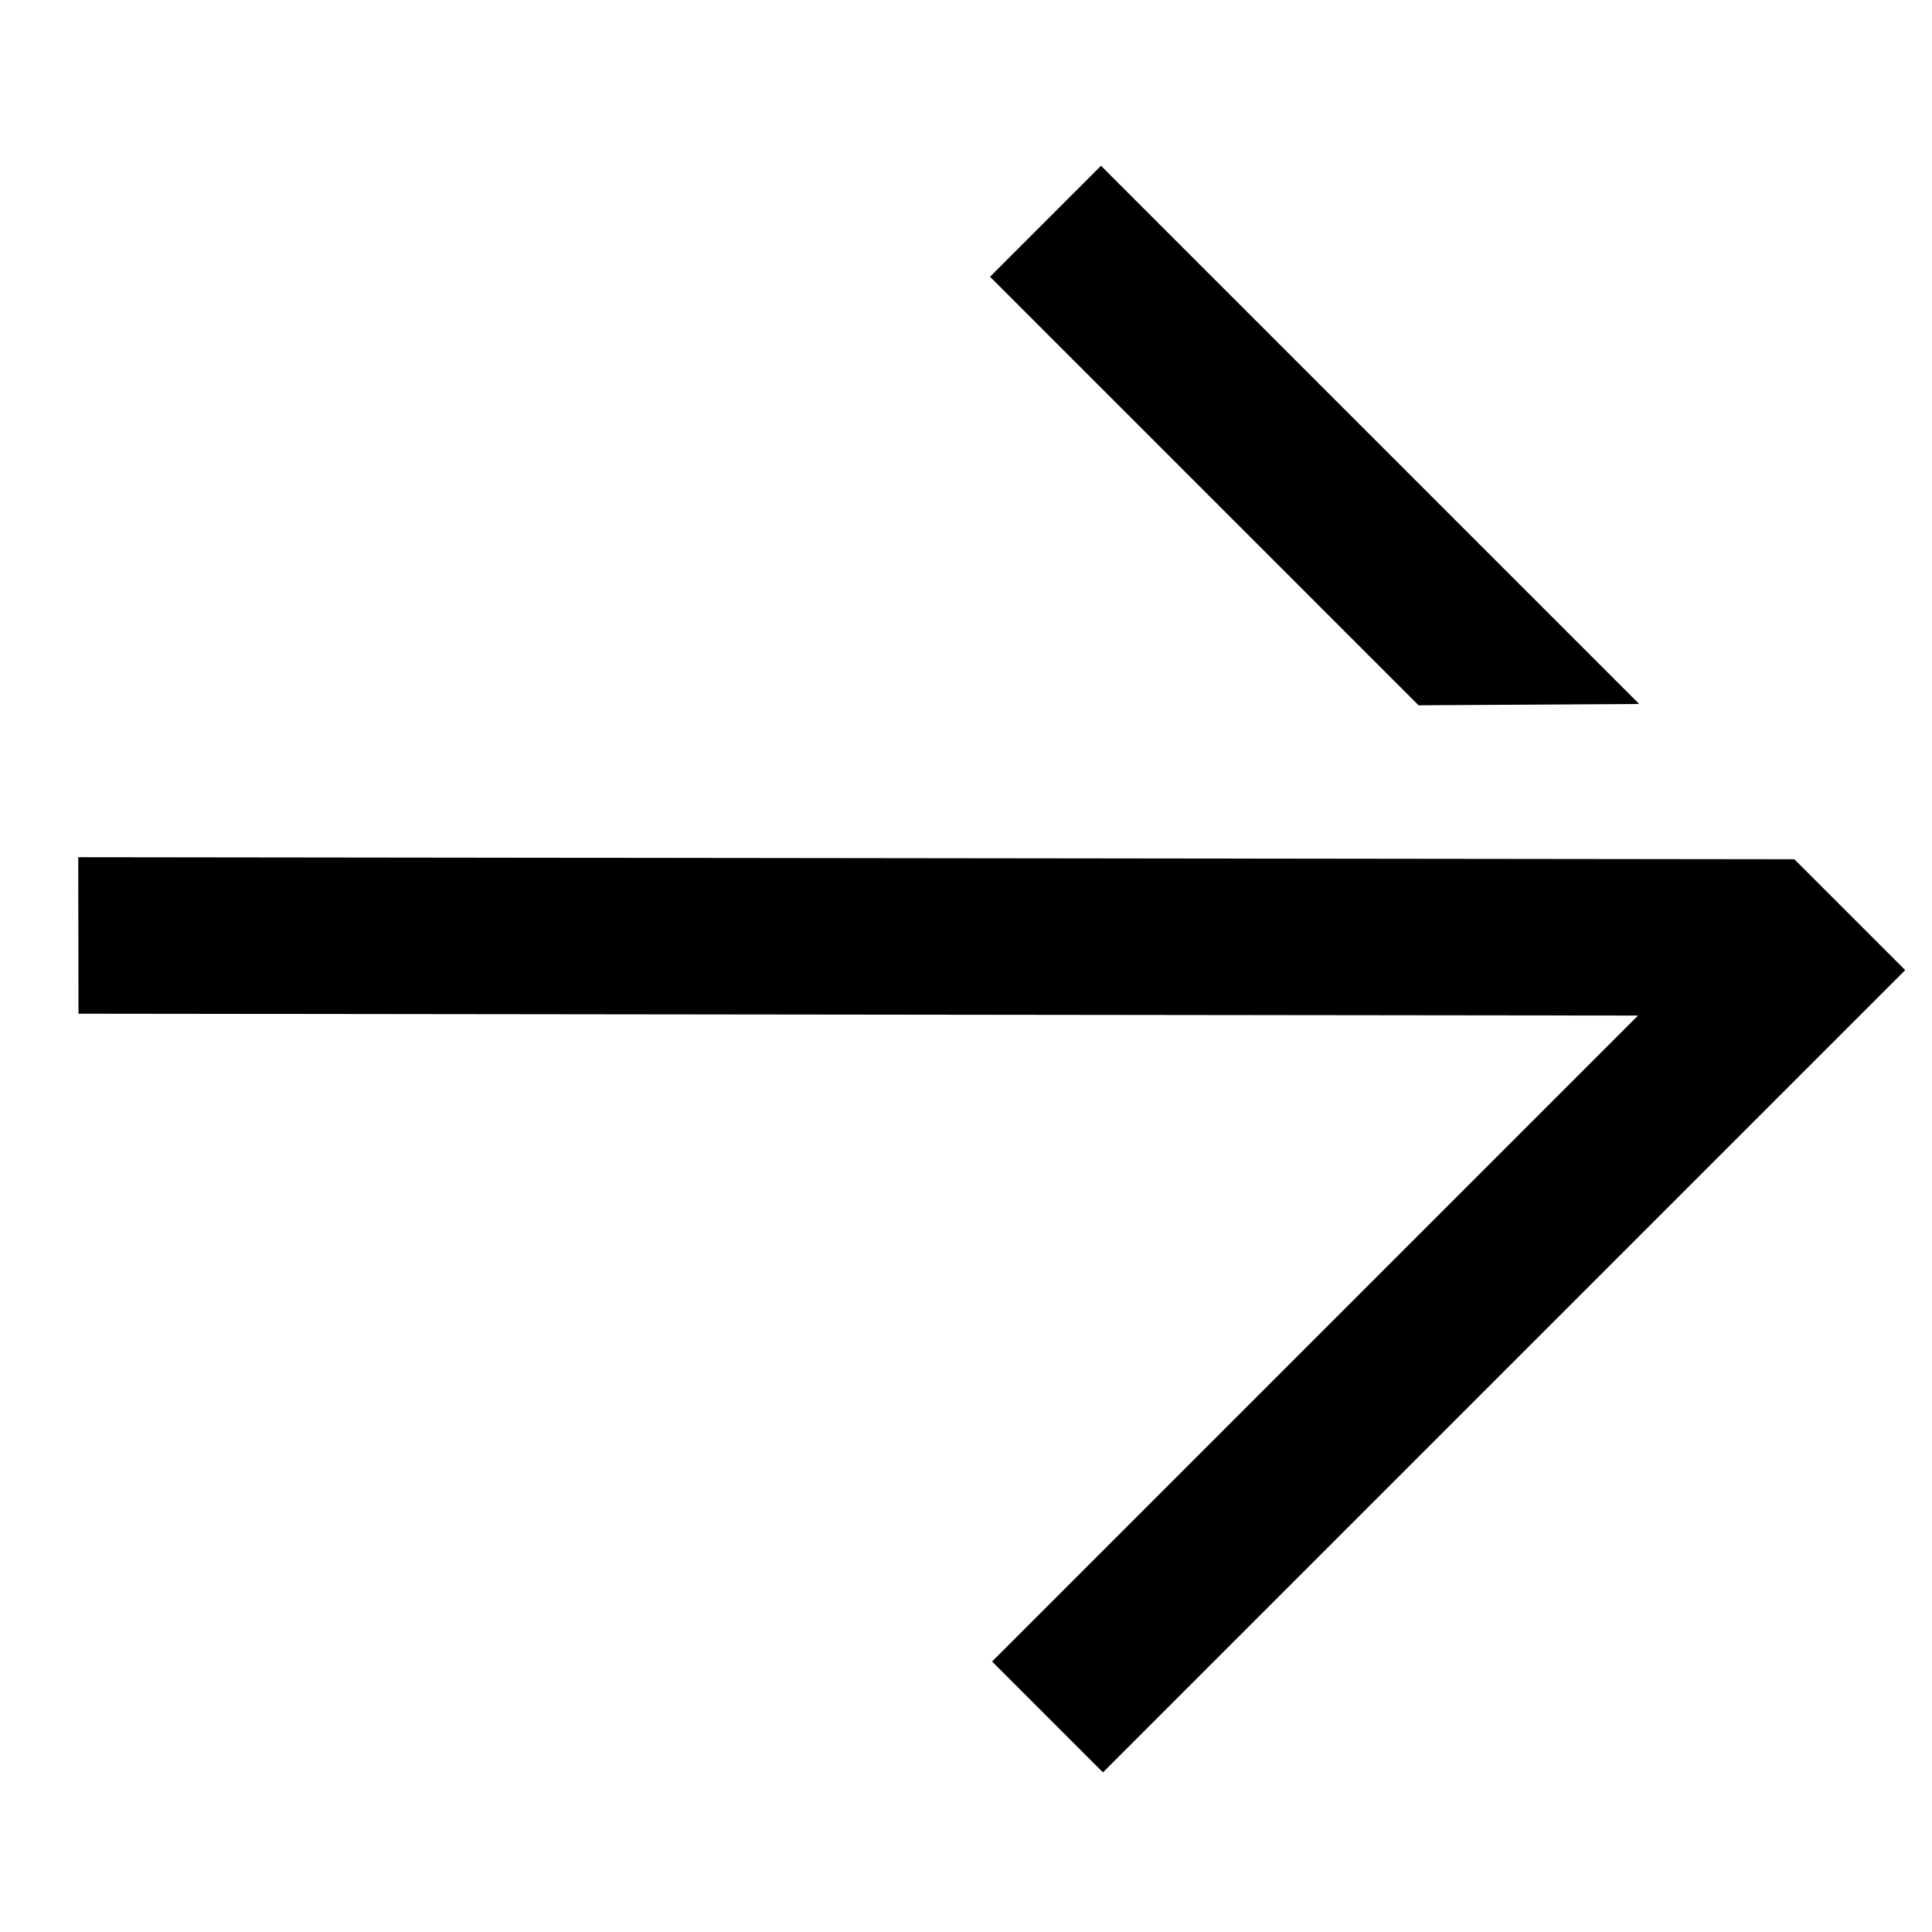
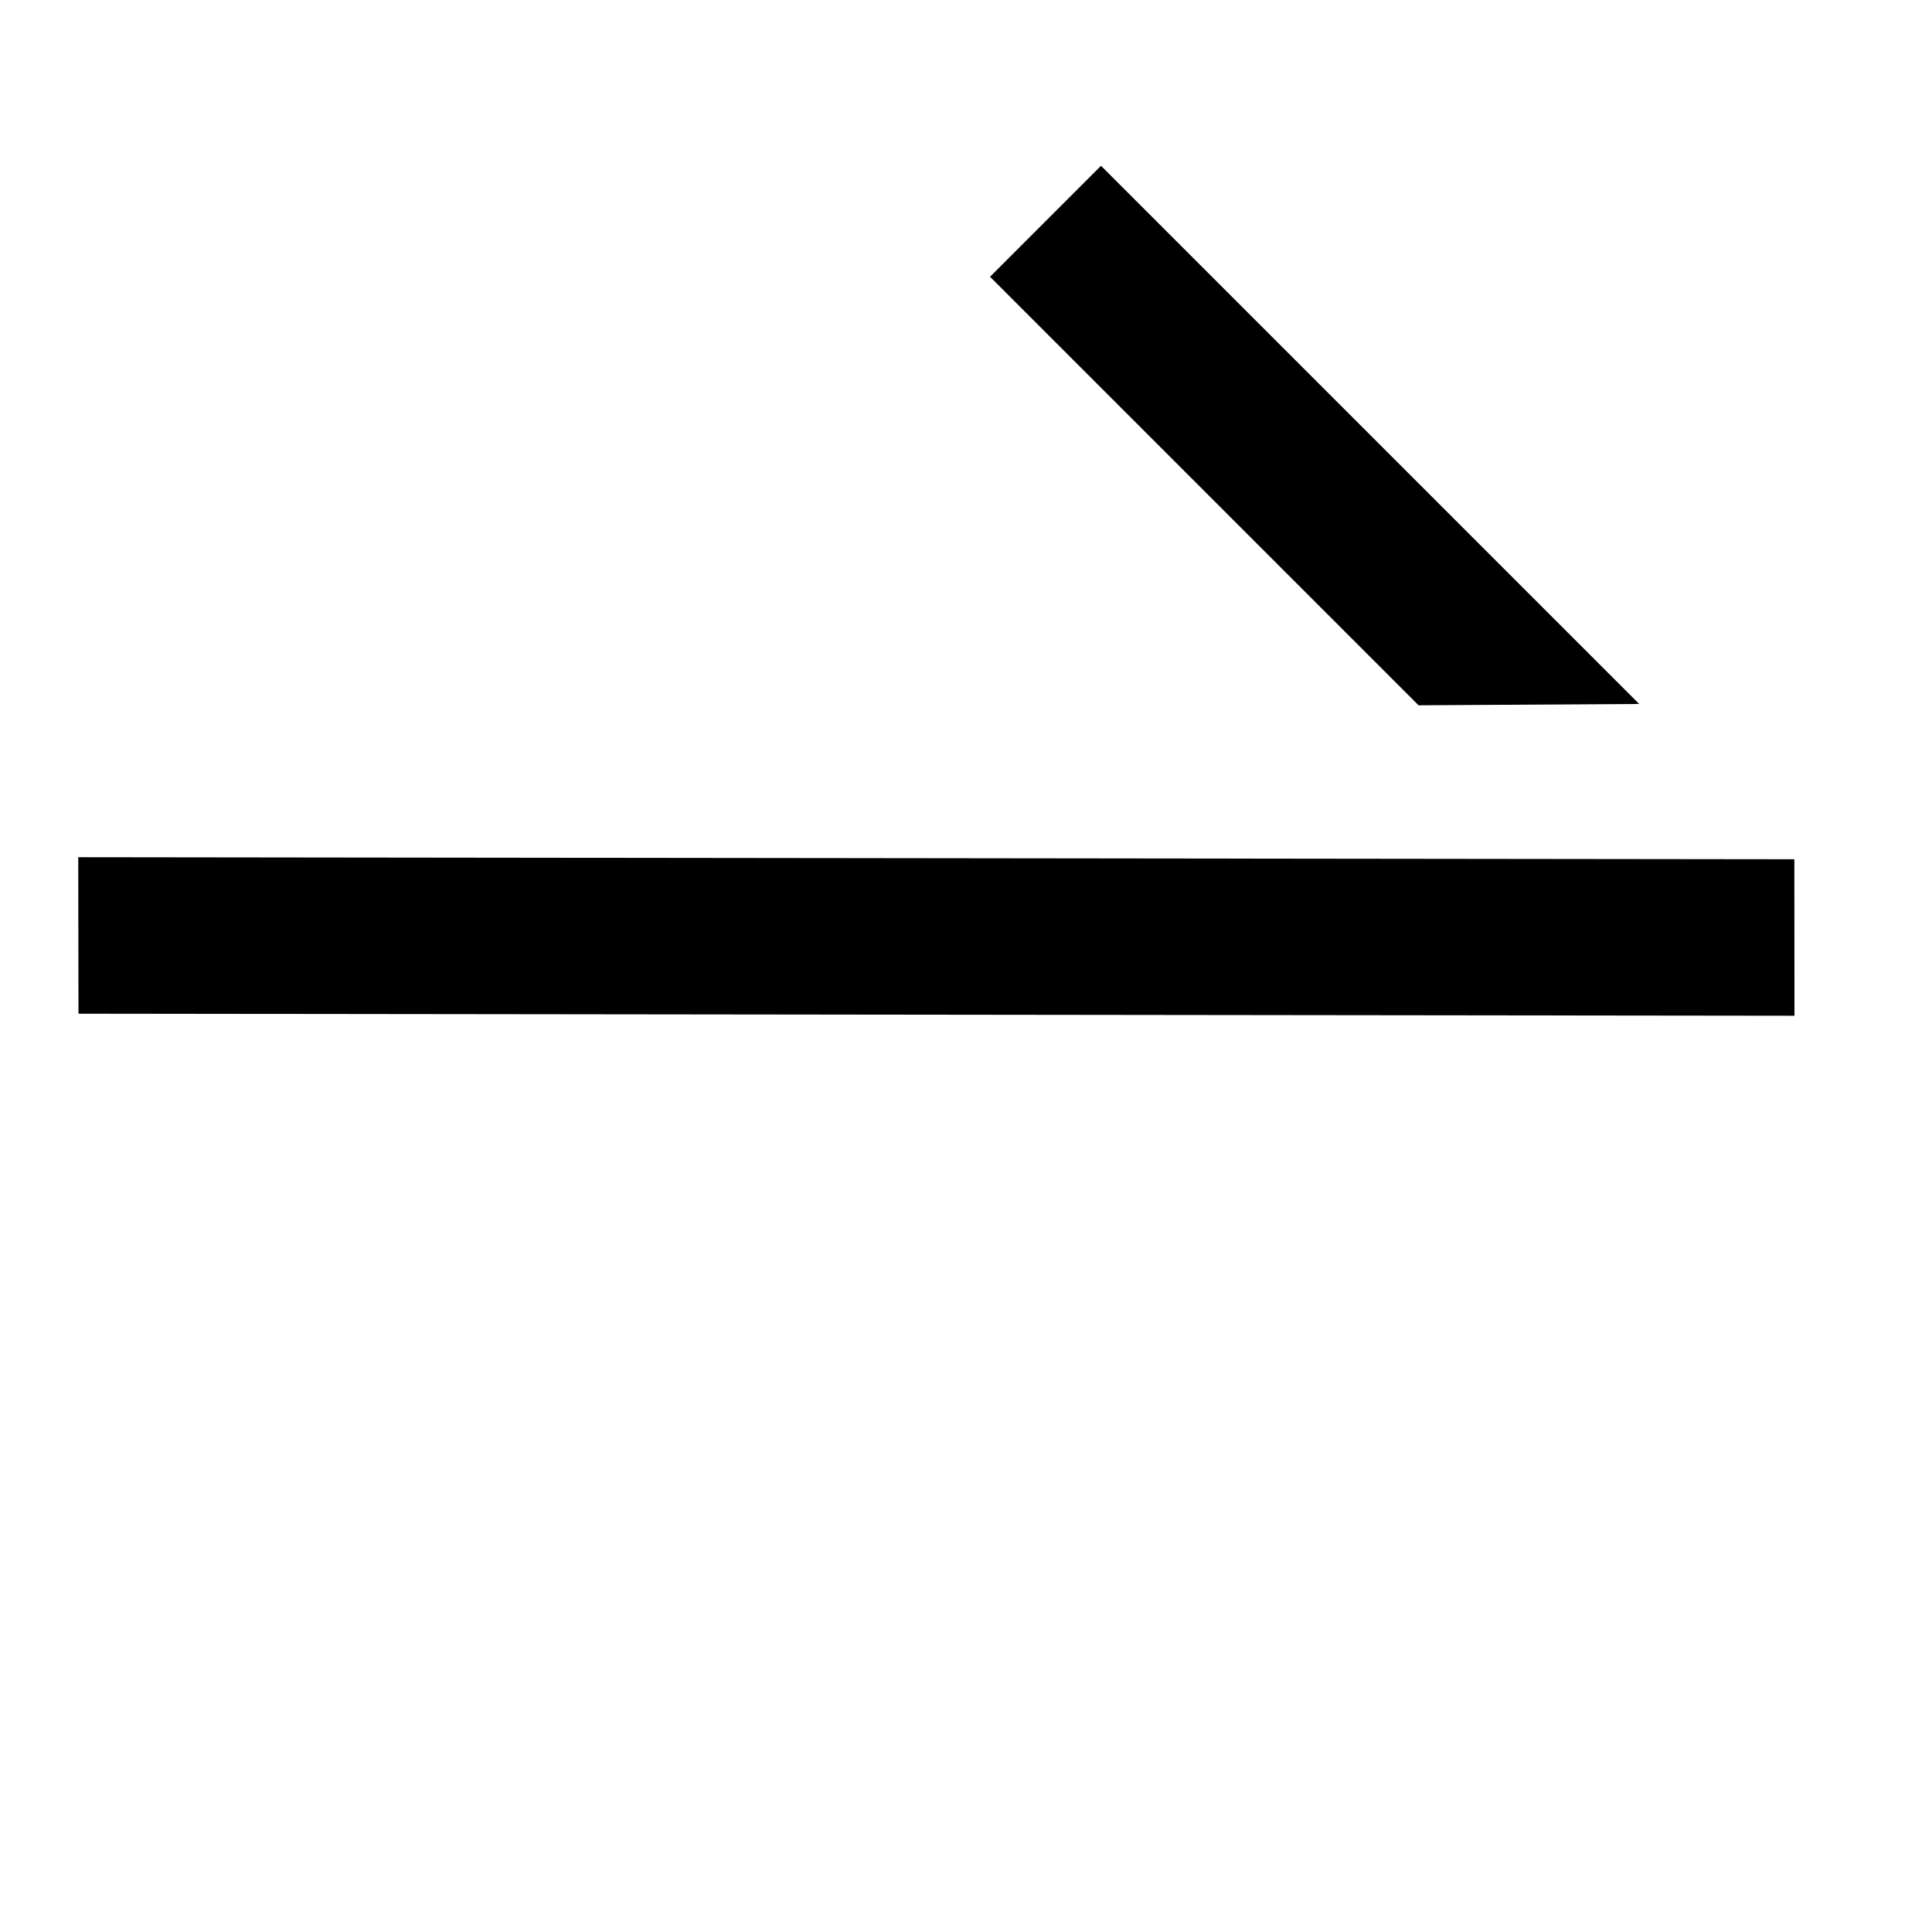
<svg xmlns="http://www.w3.org/2000/svg" width="16" height="16" viewBox="0 0 16 16" fill="none">
-   <path d="M14.86 7.116L8.216 13.76L9.134 14.678L15.778 8.034L14.86 7.116Z" fill="black" />
  <path d="M8.199 2.292L9.118 1.373L13.575 5.83L11.748 5.841L8.199 2.292Z" fill="black" />
  <path d="M0.648 7.099L0.65 8.395L14.861 8.412L14.86 7.116L0.648 7.099Z" fill="black" />
</svg>